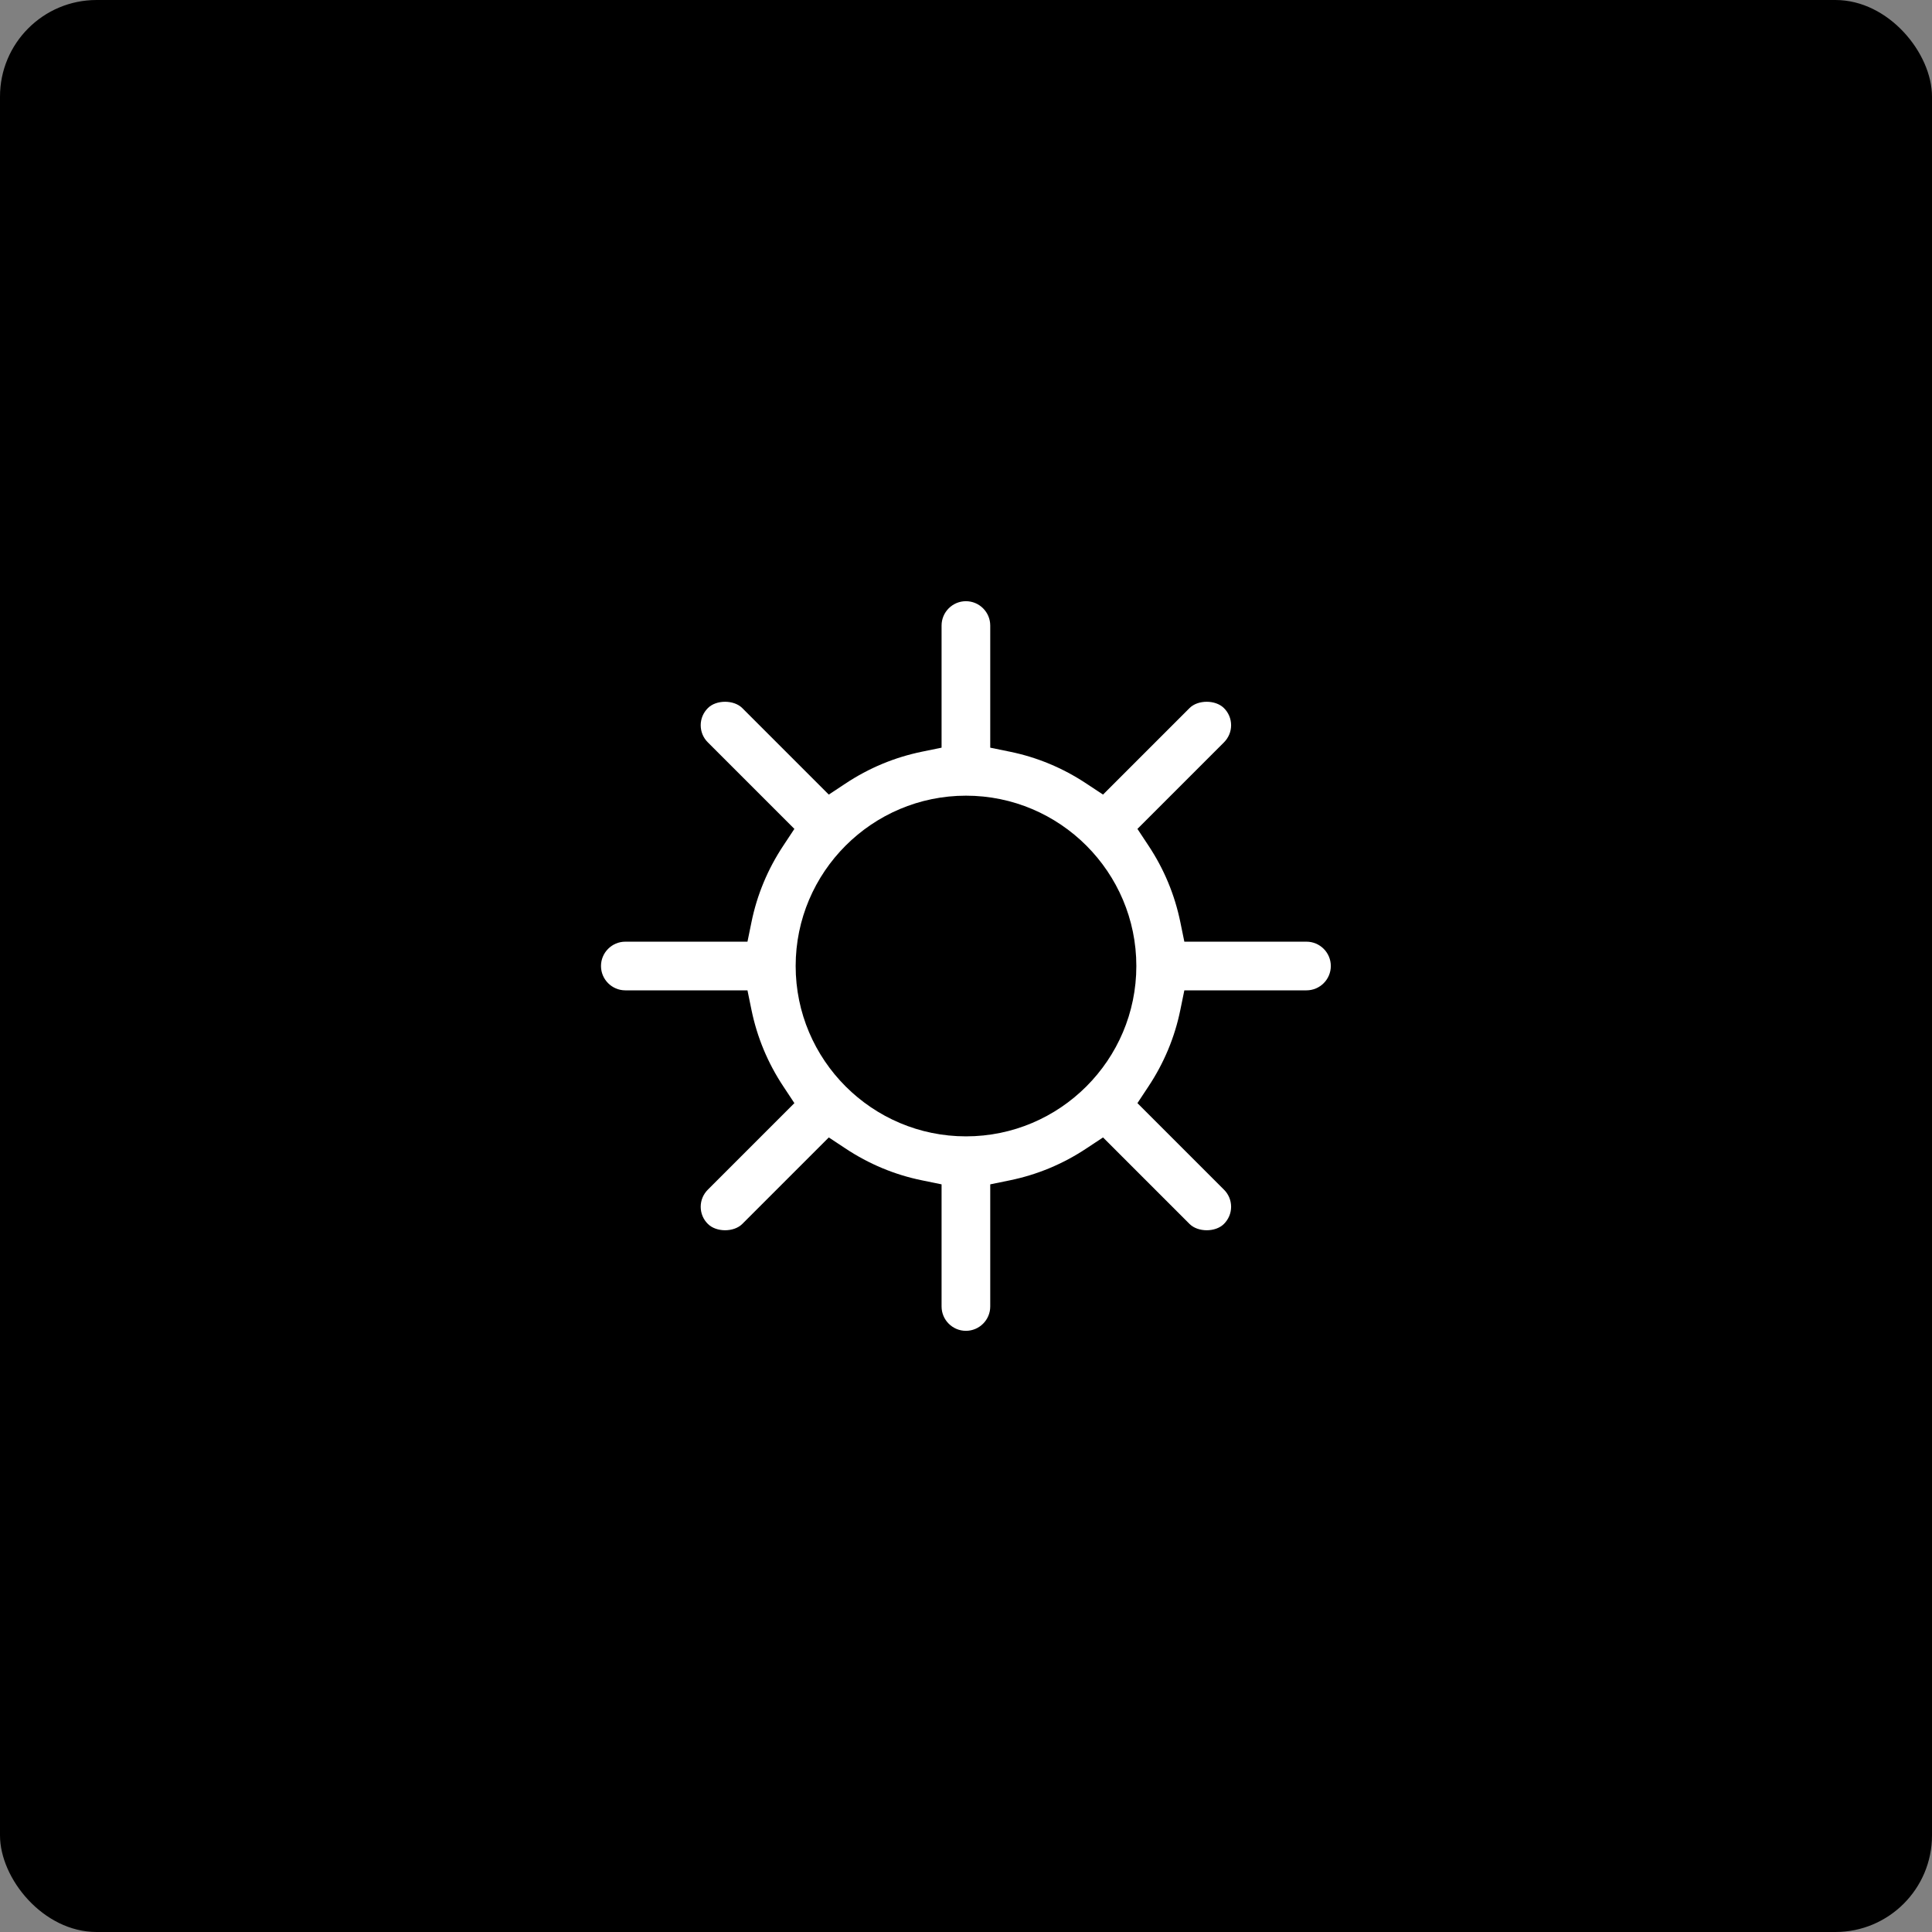
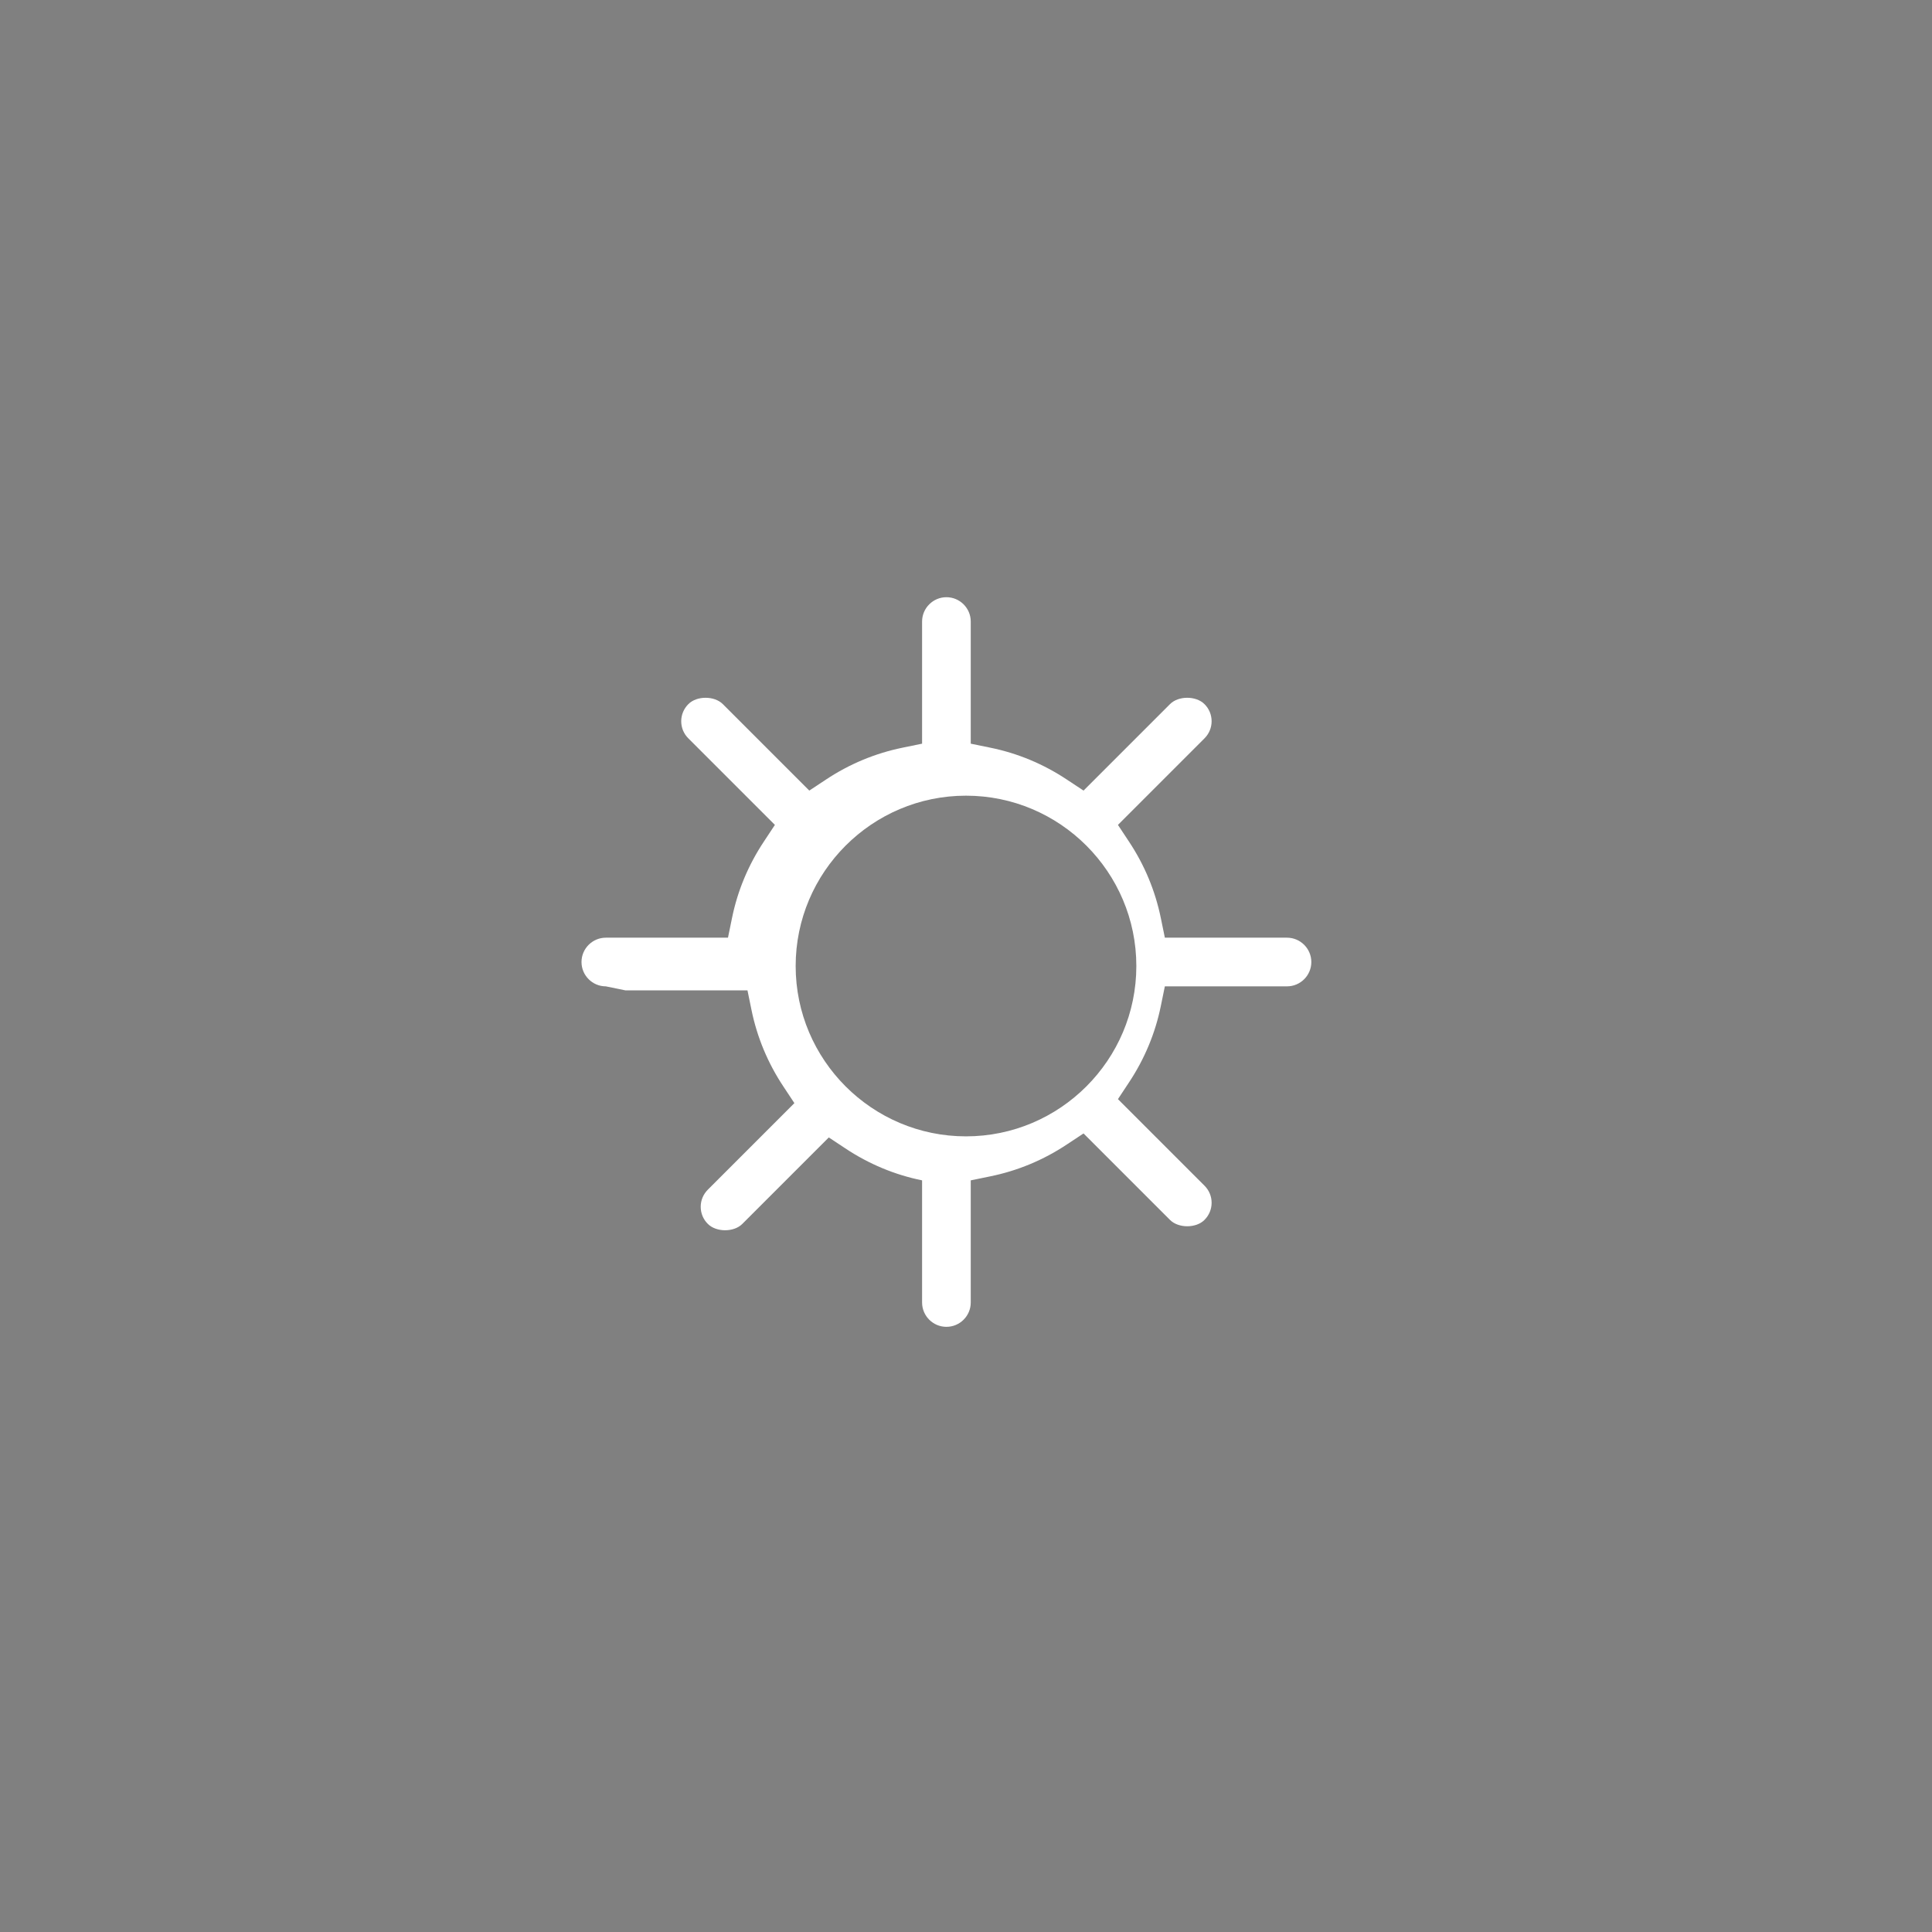
<svg xmlns="http://www.w3.org/2000/svg" width="1200pt" height="1200pt" version="1.1" viewBox="0 0 1200 1200">
  <rect x="0" y="0" width="1200" height="1200" fill="#808080" stroke="none" />
-   <path d="m60 0h1080c33.137 0 60 33.137 60 60v1080c0 33.137-26.863 60-60 60h-1080c-33.137 0-60-33.137-60-60v-1080c0-33.137 26.863-60 60-60z" />
-   <path d="m388.4 615.12h75.867l2.481 12.105c3.484 17.004 10.125 33.031 19.867 47.676l6.789 10.273-53.727 53.727c-2.863 2.863-4.457 6.641-4.457 10.656 0 4.016 1.594 7.852 4.457 10.656 5.227 5.227 16.176 5.227 21.371 0l53.727-53.727 10.273 6.789c14.672 9.742 30.672 16.414 47.676 19.867l12.105 2.481v75.867c0 8.324 6.789 15.113 15.113 15.113 8.324 0 15.113-6.789 15.113-15.113v-75.867l12.105-2.481c17.004-3.484 33.031-10.125 47.676-19.867l10.273-6.789 53.727 53.727c5.227 5.227 16.176 5.227 21.371 0 2.863-2.863 4.457-6.641 4.457-10.656 0-4.016-1.594-7.852-4.457-10.656l-53.727-53.727 6.789-10.273c9.742-14.672 16.414-30.672 19.867-47.676l2.481-12.105h75.867c8.324 0 15.113-6.789 15.113-15.113 0-8.324-6.789-15.113-15.113-15.113h-75.867l-2.481-12.105c-3.484-17.004-10.125-33.031-19.867-47.676l-6.789-10.273 53.727-53.727c2.863-2.863 4.457-6.641 4.457-10.656s-1.594-7.852-4.457-10.656c-5.227-5.227-16.176-5.227-21.371 0l-53.727 53.727-10.273-6.789c-14.672-9.742-30.672-16.414-47.676-19.867l-12.105-2.481v-75.867c0-8.324-6.789-15.113-15.113-15.113-8.324 0-15.113 6.789-15.113 15.113v75.867l-12.105 2.481c-17.004 3.484-33.031 10.125-47.676 19.867l-10.273 6.789-53.727-53.727c-5.227-5.227-16.176-5.227-21.371 0-2.863 2.863-4.457 6.641-4.457 10.656s1.594 7.852 4.457 10.656l53.727 53.727-6.789 10.273c-9.742 14.672-16.414 30.672-19.867 47.676l-2.481 12.105h-75.867c-8.324 0-15.113 6.789-15.113 15.113 0 8.324 6.789 15.113 15.113 15.113zm211.6-120.91c58.332 0 105.8 47.469 105.8 105.8 0 58.332-47.469 105.8-105.8 105.8-58.332 0-105.8-47.469-105.8-105.8 0-58.332 47.469-105.8 105.8-105.8z" fill="#fff" />
+   <path d="m388.4 615.12h75.867l2.481 12.105c3.484 17.004 10.125 33.031 19.867 47.676l6.789 10.273-53.727 53.727c-2.863 2.863-4.457 6.641-4.457 10.656 0 4.016 1.594 7.852 4.457 10.656 5.227 5.227 16.176 5.227 21.371 0l53.727-53.727 10.273 6.789c14.672 9.742 30.672 16.414 47.676 19.867v75.867c0 8.324 6.789 15.113 15.113 15.113 8.324 0 15.113-6.789 15.113-15.113v-75.867l12.105-2.481c17.004-3.484 33.031-10.125 47.676-19.867l10.273-6.789 53.727 53.727c5.227 5.227 16.176 5.227 21.371 0 2.863-2.863 4.457-6.641 4.457-10.656 0-4.016-1.594-7.852-4.457-10.656l-53.727-53.727 6.789-10.273c9.742-14.672 16.414-30.672 19.867-47.676l2.481-12.105h75.867c8.324 0 15.113-6.789 15.113-15.113 0-8.324-6.789-15.113-15.113-15.113h-75.867l-2.481-12.105c-3.484-17.004-10.125-33.031-19.867-47.676l-6.789-10.273 53.727-53.727c2.863-2.863 4.457-6.641 4.457-10.656s-1.594-7.852-4.457-10.656c-5.227-5.227-16.176-5.227-21.371 0l-53.727 53.727-10.273-6.789c-14.672-9.742-30.672-16.414-47.676-19.867l-12.105-2.481v-75.867c0-8.324-6.789-15.113-15.113-15.113-8.324 0-15.113 6.789-15.113 15.113v75.867l-12.105 2.481c-17.004 3.484-33.031 10.125-47.676 19.867l-10.273 6.789-53.727-53.727c-5.227-5.227-16.176-5.227-21.371 0-2.863 2.863-4.457 6.641-4.457 10.656s1.594 7.852 4.457 10.656l53.727 53.727-6.789 10.273c-9.742 14.672-16.414 30.672-19.867 47.676l-2.481 12.105h-75.867c-8.324 0-15.113 6.789-15.113 15.113 0 8.324 6.789 15.113 15.113 15.113zm211.6-120.91c58.332 0 105.8 47.469 105.8 105.8 0 58.332-47.469 105.8-105.8 105.8-58.332 0-105.8-47.469-105.8-105.8 0-58.332 47.469-105.8 105.8-105.8z" fill="#fff" />
</svg>